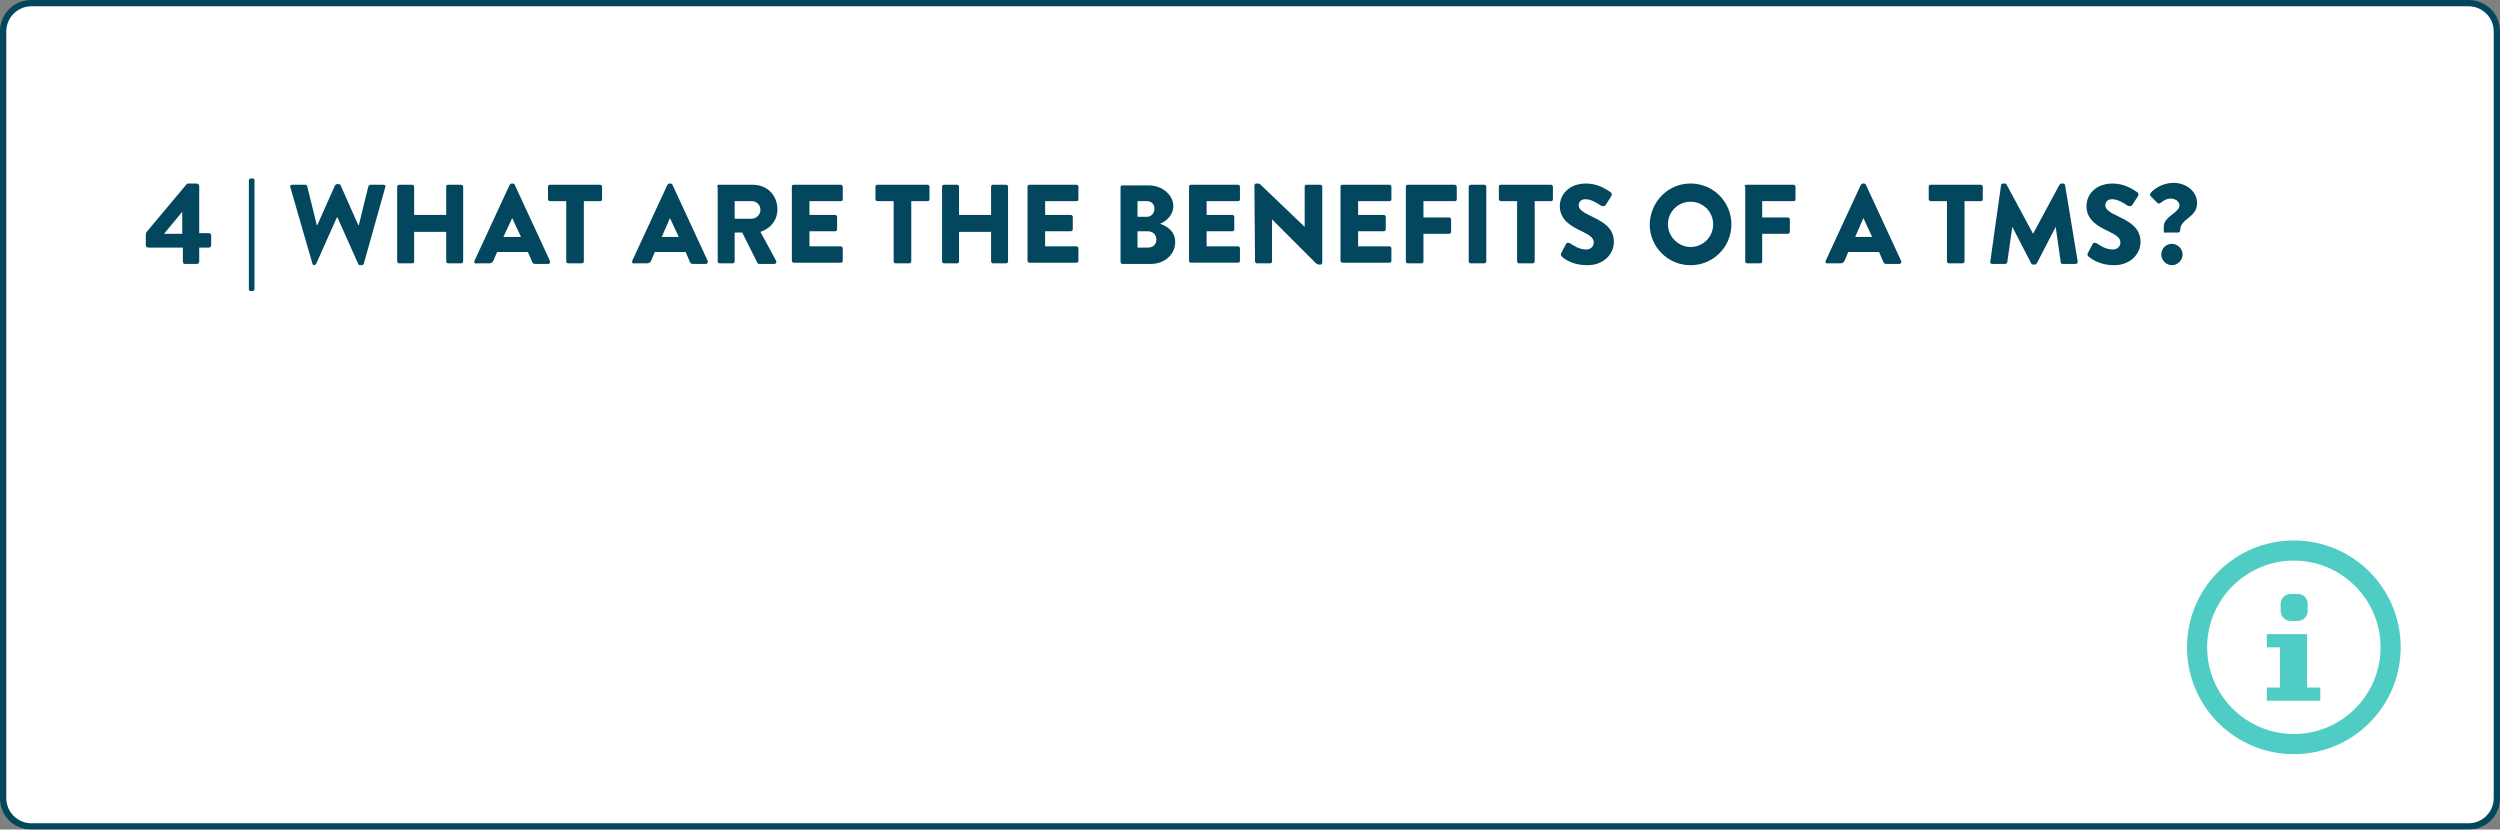
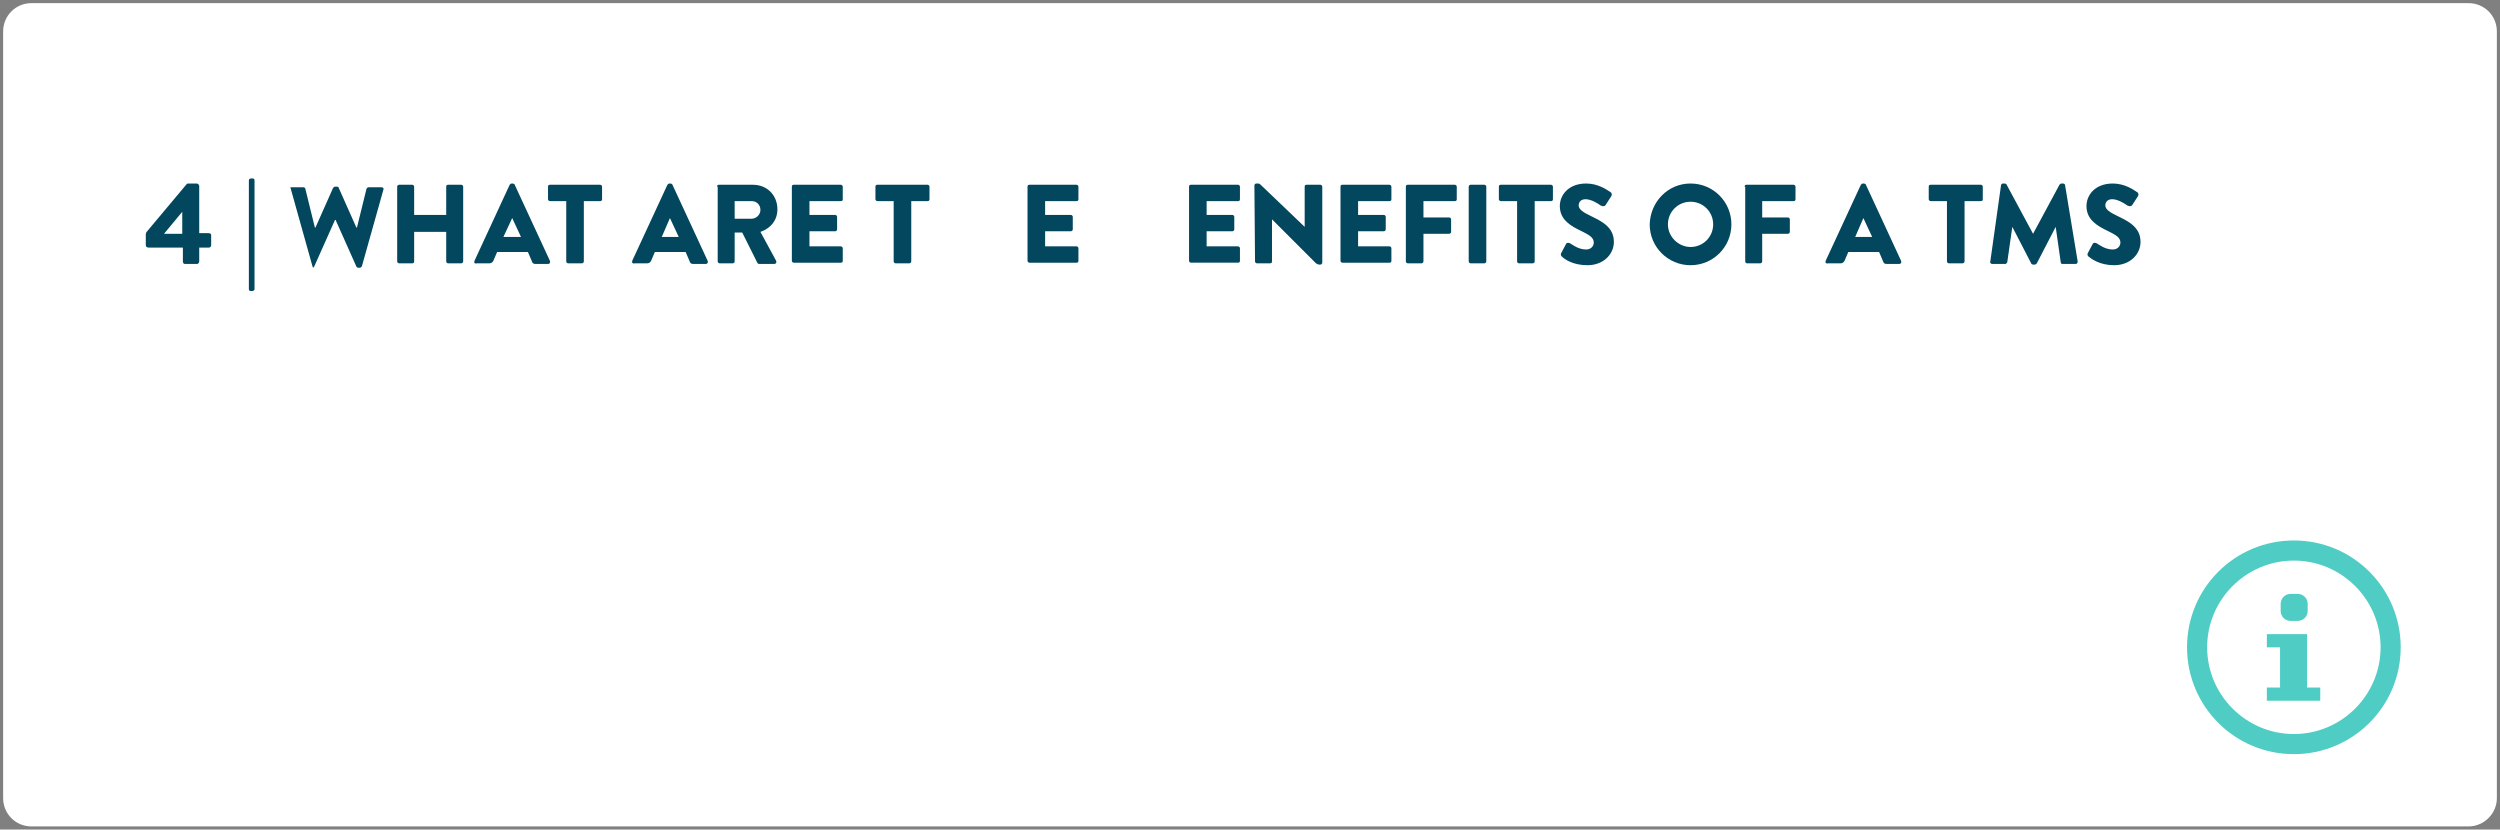
<svg xmlns="http://www.w3.org/2000/svg" version="1.1" id="Layer_1" x="0px" y="0px" viewBox="0 0 397.8 132" style="enable-background:new 0 0 397.8 132;" xml:space="preserve">
  <rect x="0" y="0" width="397.8" height="132" fill="#808080" stroke="none" />
  <style type="text/css">
	.st0{opacity:0.999;}
	.st1{fill:#FFFFFF;}
	.st2{fill:#02475E;}
	.st3{enable-background:new    ;}
	.st4{fill:#4FCCC4;}
</style>
  <g id="Question_4" transform="translate(-140 -5514)">
    <g id="Path_8956" transform="translate(140 5514)" class="st0">
      <path class="st1" d="M392.8,131.5H5c-2.5,0-4.5-2-4.5-4.5V5c0-2.5,2-4.5,4.5-4.5h387.8c2.5,0,4.5,2,4.5,4.5v122    C397.3,129.5,395.2,131.5,392.8,131.5z" />
-       <path class="st2" d="M5,1C2.8,1,1,2.8,1,5v122c0,2.2,1.8,4,4,4h387.8c2.2,0,4-1.8,4-4V5c0-2.2-1.8-4-4-4H5 M5,0h387.8    c2.8,0,5,2.2,5,5v122c0,2.8-2.2,5-5,5H5c-2.8,0-5-2.2-5-5V5C0,2.2,2.2,0,5,0z" />
    </g>
    <g class="st3">
      <path class="st2" d="M163.2,5553v-1.6c0-0.2,0-0.4,0.3-0.7l6.2-7.4c0.1-0.1,0.1-0.1,0.3-0.1h1.3c0.2,0,0.4,0.2,0.4,0.4v7.5h1.5    c0.2,0,0.4,0.1,0.4,0.3v1.6c0,0.2-0.1,0.4-0.4,0.4h-1.5v2.2c0,0.2-0.2,0.4-0.3,0.4h-2c-0.2,0-0.3-0.2-0.3-0.4v-2.2h-5.4    C163.3,5553.4,163.2,5553.2,163.2,5553z M166.1,5551.2h2.9v-3.5h0L166.1,5551.2L166.1,5551.2z" />
      <path class="st2" d="M179.6,5542.7c0-0.2,0.2-0.3,0.3-0.3h0.3c0.2,0,0.3,0.1,0.3,0.3v17.3c0,0.2-0.2,0.3-0.3,0.3h-0.3    c-0.2,0-0.3-0.1-0.3-0.3V5542.7z" />
-       <path class="st2" d="M186.2,5543.8c-0.1-0.3,0.1-0.4,0.3-0.4h2.1c0.1,0,0.3,0.1,0.3,0.3l1.5,6.1h0.1l2.8-6.3    c0.1-0.1,0.2-0.2,0.3-0.2h0.3c0.2,0,0.3,0.1,0.3,0.2l2.8,6.3h0.1l1.5-6.1c0-0.1,0.2-0.3,0.3-0.3h2.1c0.3,0,0.4,0.2,0.3,0.4    l-3.4,12.1c0,0.1-0.2,0.3-0.3,0.3h-0.3c-0.1,0-0.3-0.1-0.3-0.2l-3.3-7.4h-0.1l-3.3,7.4c-0.1,0.1-0.2,0.2-0.3,0.2H190    c-0.1,0-0.3-0.1-0.3-0.3L186.2,5543.8z" />
+       <path class="st2" d="M186.2,5543.8h2.1c0.1,0,0.3,0.1,0.3,0.3l1.5,6.1h0.1l2.8-6.3    c0.1-0.1,0.2-0.2,0.3-0.2h0.3c0.2,0,0.3,0.1,0.3,0.2l2.8,6.3h0.1l1.5-6.1c0-0.1,0.2-0.3,0.3-0.3h2.1c0.3,0,0.4,0.2,0.3,0.4    l-3.4,12.1c0,0.1-0.2,0.3-0.3,0.3h-0.3c-0.1,0-0.3-0.1-0.3-0.2l-3.3-7.4h-0.1l-3.3,7.4c-0.1,0.1-0.2,0.2-0.3,0.2H190    c-0.1,0-0.3-0.1-0.3-0.3L186.2,5543.8z" />
      <path class="st2" d="M203.2,5543.7c0-0.2,0.2-0.3,0.3-0.3h2.1c0.2,0,0.3,0.2,0.3,0.3v4.5h5.1v-4.5c0-0.2,0.1-0.3,0.3-0.3h2.1    c0.2,0,0.3,0.2,0.3,0.3v11.9c0,0.2-0.2,0.3-0.3,0.3h-2.1c-0.2,0-0.3-0.2-0.3-0.3v-4.7h-5.1v4.7c0,0.2-0.1,0.3-0.3,0.3h-2.1    c-0.2,0-0.3-0.2-0.3-0.3V5543.7z" />
      <path class="st2" d="M215.5,5555.5l5.6-12.1c0.1-0.1,0.2-0.2,0.3-0.2h0.2c0.1,0,0.3,0.1,0.3,0.2l5.6,12.1c0.1,0.2,0,0.5-0.3,0.5    h-2c-0.3,0-0.5-0.1-0.6-0.5l-0.6-1.4h-4.9l-0.6,1.4c-0.1,0.2-0.3,0.4-0.6,0.4h-2C215.5,5556,215.4,5555.8,215.5,5555.5z     M222.9,5551.7l-1.4-3h0l-1.4,3H222.9z" />
      <path class="st2" d="M230.1,5546h-2.6c-0.2,0-0.3-0.2-0.3-0.3v-2c0-0.2,0.1-0.3,0.3-0.3h8c0.2,0,0.3,0.2,0.3,0.3v2    c0,0.2-0.1,0.3-0.3,0.3h-2.6v9.6c0,0.2-0.2,0.3-0.3,0.3h-2.2c-0.2,0-0.3-0.2-0.3-0.3V5546z" />
      <path class="st2" d="M240.6,5555.5l5.6-12.1c0.1-0.1,0.2-0.2,0.3-0.2h0.2c0.1,0,0.3,0.1,0.3,0.2l5.6,12.1c0.1,0.2,0,0.5-0.3,0.5    h-2c-0.3,0-0.5-0.1-0.6-0.5l-0.6-1.4h-4.9l-0.6,1.4c-0.1,0.2-0.3,0.4-0.6,0.4h-2C240.7,5556,240.5,5555.8,240.6,5555.5z     M248,5551.7l-1.4-3h0l-1.3,3H248z" />
      <path class="st2" d="M254.1,5543.7c0-0.2,0.1-0.3,0.3-0.3h5.4c2.3,0,3.9,1.7,3.9,3.9c0,1.7-1,3-2.7,3.6l2.5,4.6    c0.1,0.2,0,0.5-0.3,0.5h-2.4c-0.1,0-0.3-0.1-0.3-0.2l-2.4-4.8h-1.2v4.6c0,0.2-0.2,0.3-0.3,0.3h-2.1c-0.2,0-0.3-0.2-0.3-0.3V5543.7    z M259.6,5548.8c0.7,0,1.4-0.6,1.4-1.4c0-0.8-0.6-1.4-1.4-1.4h-2.7v2.8H259.6z" />
      <path class="st2" d="M266,5543.7c0-0.2,0.1-0.3,0.3-0.3h7.5c0.2,0,0.3,0.2,0.3,0.3v2c0,0.2-0.1,0.3-0.3,0.3h-5v2.2h4.1    c0.2,0,0.3,0.2,0.3,0.3v2c0,0.2-0.2,0.3-0.3,0.3h-4.1v2.4h5c0.2,0,0.3,0.2,0.3,0.3v2c0,0.2-0.1,0.3-0.3,0.3h-7.5    c-0.2,0-0.3-0.2-0.3-0.3V5543.7z" />
      <path class="st2" d="M282.2,5546h-2.6c-0.2,0-0.3-0.2-0.3-0.3v-2c0-0.2,0.1-0.3,0.3-0.3h8c0.2,0,0.3,0.2,0.3,0.3v2    c0,0.2-0.1,0.3-0.3,0.3h-2.6v9.6c0,0.2-0.2,0.3-0.3,0.3h-2.2c-0.2,0-0.3-0.2-0.3-0.3V5546z" />
-       <path class="st2" d="M289.9,5543.7c0-0.2,0.2-0.3,0.3-0.3h2.1c0.2,0,0.3,0.2,0.3,0.3v4.5h5.1v-4.5c0-0.2,0.1-0.3,0.3-0.3h2.1    c0.2,0,0.3,0.2,0.3,0.3v11.9c0,0.2-0.2,0.3-0.3,0.3h-2.1c-0.2,0-0.3-0.2-0.3-0.3v-4.7h-5.1v4.7c0,0.2-0.1,0.3-0.3,0.3h-2.1    c-0.2,0-0.3-0.2-0.3-0.3V5543.7z" />
      <path class="st2" d="M303.5,5543.7c0-0.2,0.1-0.3,0.3-0.3h7.5c0.2,0,0.3,0.2,0.3,0.3v2c0,0.2-0.1,0.3-0.3,0.3h-5v2.2h4.1    c0.2,0,0.3,0.2,0.3,0.3v2c0,0.2-0.2,0.3-0.3,0.3h-4.1v2.4h5c0.2,0,0.3,0.2,0.3,0.3v2c0,0.2-0.1,0.3-0.3,0.3h-7.5    c-0.2,0-0.3-0.2-0.3-0.3V5543.7z" />
-       <path class="st2" d="M324.6,5549.6c1.1,0.4,2.4,1.2,2.4,2.9c0,2.1-1.8,3.5-3.9,3.5h-4.5c-0.2,0-0.3-0.2-0.3-0.3v-11.9    c0-0.2,0.1-0.3,0.3-0.3h4.2c2.1,0,3.9,1.5,3.9,3.3C326.7,5548.2,325.6,5549.2,324.6,5549.6L324.6,5549.6z M322.5,5548.5    c0.7,0,1.2-0.6,1.2-1.3c0-0.7-0.5-1.2-1.2-1.2h-1.5v2.5H322.5z M322.6,5553.4c0.9,0,1.4-0.5,1.4-1.3c0-0.7-0.5-1.3-1.4-1.3h-1.6    v2.6H322.6z" />
      <path class="st2" d="M329.2,5543.7c0-0.2,0.1-0.3,0.3-0.3h7.5c0.2,0,0.3,0.2,0.3,0.3v2c0,0.2-0.1,0.3-0.3,0.3h-5v2.2h4.1    c0.2,0,0.3,0.2,0.3,0.3v2c0,0.2-0.2,0.3-0.3,0.3H332v2.4h5c0.2,0,0.3,0.2,0.3,0.3v2c0,0.2-0.1,0.3-0.3,0.3h-7.5    c-0.2,0-0.3-0.2-0.3-0.3V5543.7z" />
      <path class="st2" d="M339.6,5543.5c0-0.2,0.2-0.3,0.3-0.3h0.3c0.2,0,0.3,0.1,0.5,0.3l6.9,6.6h0v-6.4c0-0.2,0.1-0.3,0.3-0.3h2.2    c0.2,0,0.3,0.2,0.3,0.3v12.1c0,0.2-0.2,0.3-0.3,0.3h-0.2c-0.2,0-0.3-0.1-0.5-0.2l-7-7h0v6.7c0,0.2-0.1,0.3-0.3,0.3H340    c-0.2,0-0.3-0.2-0.3-0.3L339.6,5543.5z" />
      <path class="st2" d="M353.3,5543.7c0-0.2,0.1-0.3,0.3-0.3h7.5c0.2,0,0.3,0.2,0.3,0.3v2c0,0.2-0.1,0.3-0.3,0.3h-5v2.2h4.1    c0.2,0,0.3,0.2,0.3,0.3v2c0,0.2-0.2,0.3-0.3,0.3h-4.1v2.4h5c0.2,0,0.3,0.2,0.3,0.3v2c0,0.2-0.1,0.3-0.3,0.3h-7.5    c-0.2,0-0.3-0.2-0.3-0.3V5543.7z" />
      <path class="st2" d="M363.7,5543.7c0-0.2,0.1-0.3,0.3-0.3h7.5c0.2,0,0.3,0.2,0.3,0.3v2c0,0.2-0.1,0.3-0.3,0.3h-5v2.6h4.1    c0.2,0,0.3,0.2,0.3,0.3v2c0,0.2-0.2,0.3-0.3,0.3h-4.1v4.4c0,0.2-0.2,0.3-0.3,0.3H364c-0.2,0-0.3-0.2-0.3-0.3V5543.7z" />
      <path class="st2" d="M373.7,5543.7c0-0.2,0.2-0.3,0.3-0.3h2.2c0.2,0,0.3,0.2,0.3,0.3v11.9c0,0.2-0.2,0.3-0.3,0.3H374    c-0.2,0-0.3-0.2-0.3-0.3V5543.7z" />
      <path class="st2" d="M381.4,5546h-2.6c-0.2,0-0.3-0.2-0.3-0.3v-2c0-0.2,0.1-0.3,0.3-0.3h8c0.2,0,0.3,0.2,0.3,0.3v2    c0,0.2-0.1,0.3-0.3,0.3h-2.6v9.6c0,0.2-0.2,0.3-0.3,0.3h-2.2c-0.2,0-0.3-0.2-0.3-0.3V5546z" />
      <path class="st2" d="M388.5,5554.8c-0.1-0.1-0.2-0.3-0.1-0.5l0.8-1.5c0.1-0.2,0.4-0.2,0.6-0.1c0.5,0.3,1.4,1,2.6,1    c0.7,0,1.2-0.5,1.2-1.1c0-0.8-0.7-1.2-1.9-1.8c-1.7-0.8-3.5-1.8-3.5-4c0-1.8,1.4-3.6,4.2-3.6c1.9,0,3.3,1,3.9,1.4    c0.2,0.1,0.2,0.5,0.1,0.6l-0.9,1.4c-0.1,0.2-0.4,0.3-0.8,0.1c-0.4-0.3-1.5-1-2.4-1c-0.8,0-1.1,0.5-1.1,1c0,0.6,0.7,1.1,2,1.7    c1.6,0.8,3.6,1.7,3.6,4.1c0,1.9-1.6,3.7-4.2,3.7C390.2,5556.2,388.9,5555.2,388.5,5554.8z" />
      <path class="st2" d="M409,5543.2c3.6,0,6.5,2.9,6.5,6.5c0,3.6-2.9,6.5-6.5,6.5c-3.6,0-6.5-2.9-6.5-6.5    C402.6,5546.1,405.4,5543.2,409,5543.2z M409,5553.3c2,0,3.6-1.6,3.6-3.6c0-2-1.6-3.6-3.6-3.6c-2,0-3.6,1.6-3.6,3.6    C405.4,5551.7,407.1,5553.3,409,5553.3z" />
      <path class="st2" d="M417.6,5543.7c0-0.2,0.1-0.3,0.3-0.3h7.5c0.2,0,0.3,0.2,0.3,0.3v2c0,0.2-0.1,0.3-0.3,0.3h-5v2.6h4.1    c0.2,0,0.3,0.2,0.3,0.3v2c0,0.2-0.2,0.3-0.3,0.3h-4.1v4.4c0,0.2-0.2,0.3-0.3,0.3H418c-0.2,0-0.3-0.2-0.3-0.3V5543.7z" />
      <path class="st2" d="M430.5,5555.5l5.6-12.1c0.1-0.1,0.2-0.2,0.3-0.2h0.2c0.1,0,0.3,0.1,0.3,0.2l5.6,12.1c0.1,0.2,0,0.5-0.3,0.5    h-2c-0.3,0-0.5-0.1-0.6-0.5l-0.6-1.4h-4.9l-0.6,1.4c-0.1,0.2-0.3,0.4-0.6,0.4h-2C430.6,5556,430.4,5555.8,430.5,5555.5z     M437.9,5551.7l-1.4-3h0l-1.3,3H437.9z" />
      <path class="st2" d="M449.8,5546h-2.6c-0.2,0-0.3-0.2-0.3-0.3v-2c0-0.2,0.1-0.3,0.3-0.3h8c0.2,0,0.3,0.2,0.3,0.3v2    c0,0.2-0.1,0.3-0.3,0.3h-2.6v9.6c0,0.2-0.2,0.3-0.3,0.3h-2.2c-0.2,0-0.3-0.2-0.3-0.3V5546z" />
      <path class="st2" d="M458.4,5543.5c0-0.2,0.2-0.3,0.3-0.3h0.3c0.1,0,0.3,0.1,0.3,0.2l4.2,7.8h0l4.2-7.8c0.1-0.1,0.2-0.2,0.3-0.2    h0.3c0.1,0,0.3,0.1,0.3,0.3l2,12.1c0,0.2-0.1,0.4-0.3,0.4h-2.1c-0.2,0-0.3-0.1-0.3-0.3l-0.8-5.6h0l-3,5.8    c-0.1,0.1-0.2,0.2-0.3,0.2h-0.3c-0.1,0-0.3-0.1-0.3-0.2l-3-5.8h0l-0.8,5.6c0,0.1-0.2,0.3-0.3,0.3h-2.1c-0.2,0-0.4-0.2-0.3-0.4    L458.4,5543.5z" />
      <path class="st2" d="M472.3,5554.8c-0.1-0.1-0.2-0.3-0.1-0.5l0.8-1.5c0.1-0.2,0.4-0.2,0.6-0.1c0.5,0.3,1.4,1,2.6,1    c0.7,0,1.2-0.5,1.2-1.1c0-0.8-0.7-1.2-1.9-1.8c-1.7-0.8-3.5-1.8-3.5-4c0-1.8,1.4-3.6,4.2-3.6c1.9,0,3.3,1,3.9,1.4    c0.2,0.1,0.2,0.5,0.1,0.6l-0.9,1.4c-0.1,0.2-0.4,0.3-0.8,0.1c-0.4-0.3-1.5-1-2.4-1c-0.8,0-1.1,0.5-1.1,1c0,0.6,0.7,1.1,2,1.7    c1.6,0.8,3.6,1.7,3.6,4.1c0,1.9-1.6,3.7-4.2,3.7C474.1,5556.2,472.8,5555.2,472.3,5554.8z" />
-       <path class="st2" d="M484.3,5550.8v-0.8c0-1.5,2.5-2.2,2.5-3.3c0-0.6-0.6-1.1-1.4-1.1c-1.3,0-1.6,1.1-2.1,0.7l-1.1-1.1    c-0.1-0.1-0.1-0.3,0-0.5c0,0,1.3-1.6,3.7-1.6c1.9,0,3.7,1.3,3.7,3.2c0,2.4-2.7,2.4-2.7,4.4c0,0.2-0.2,0.3-0.3,0.3h-1.9    C484.4,5551.1,484.3,5551,484.3,5550.8z M485.6,5552.8c0.9,0,1.7,0.8,1.7,1.7c0,0.9-0.8,1.7-1.7,1.7c-0.9,0-1.7-0.8-1.7-1.7    C483.9,5553.6,484.6,5552.8,485.6,5552.8z" />
    </g>
    <path id="Icon_metro-info" class="st4" d="M502.9,5610.1c0-0.9,0.7-1.6,1.6-1.6h1.1c0.9,0,1.6,0.7,1.6,1.6v1.1   c0,0.9-0.7,1.6-1.6,1.6h-1.1c-0.9,0-1.6-0.7-1.6-1.6L502.9,5610.1z M509.2,5625.5h-8.5v-2.1h2.1v-6.4h-2.1v-2.1h6.4v8.5h2.1   L509.2,5625.5z M505,5600c-9.4,0-17,7.6-17,17c0,9.4,7.6,17,17,17s17-7.6,17-17C522,5607.6,514.4,5600,505,5600z M505,5630.8   c-7.6,0-13.8-6.2-13.8-13.8c0-7.6,6.2-13.8,13.8-13.8c7.6,0,13.8,6.2,13.8,13.8C518.8,5624.6,512.6,5630.8,505,5630.8L505,5630.8z" />
  </g>
</svg>